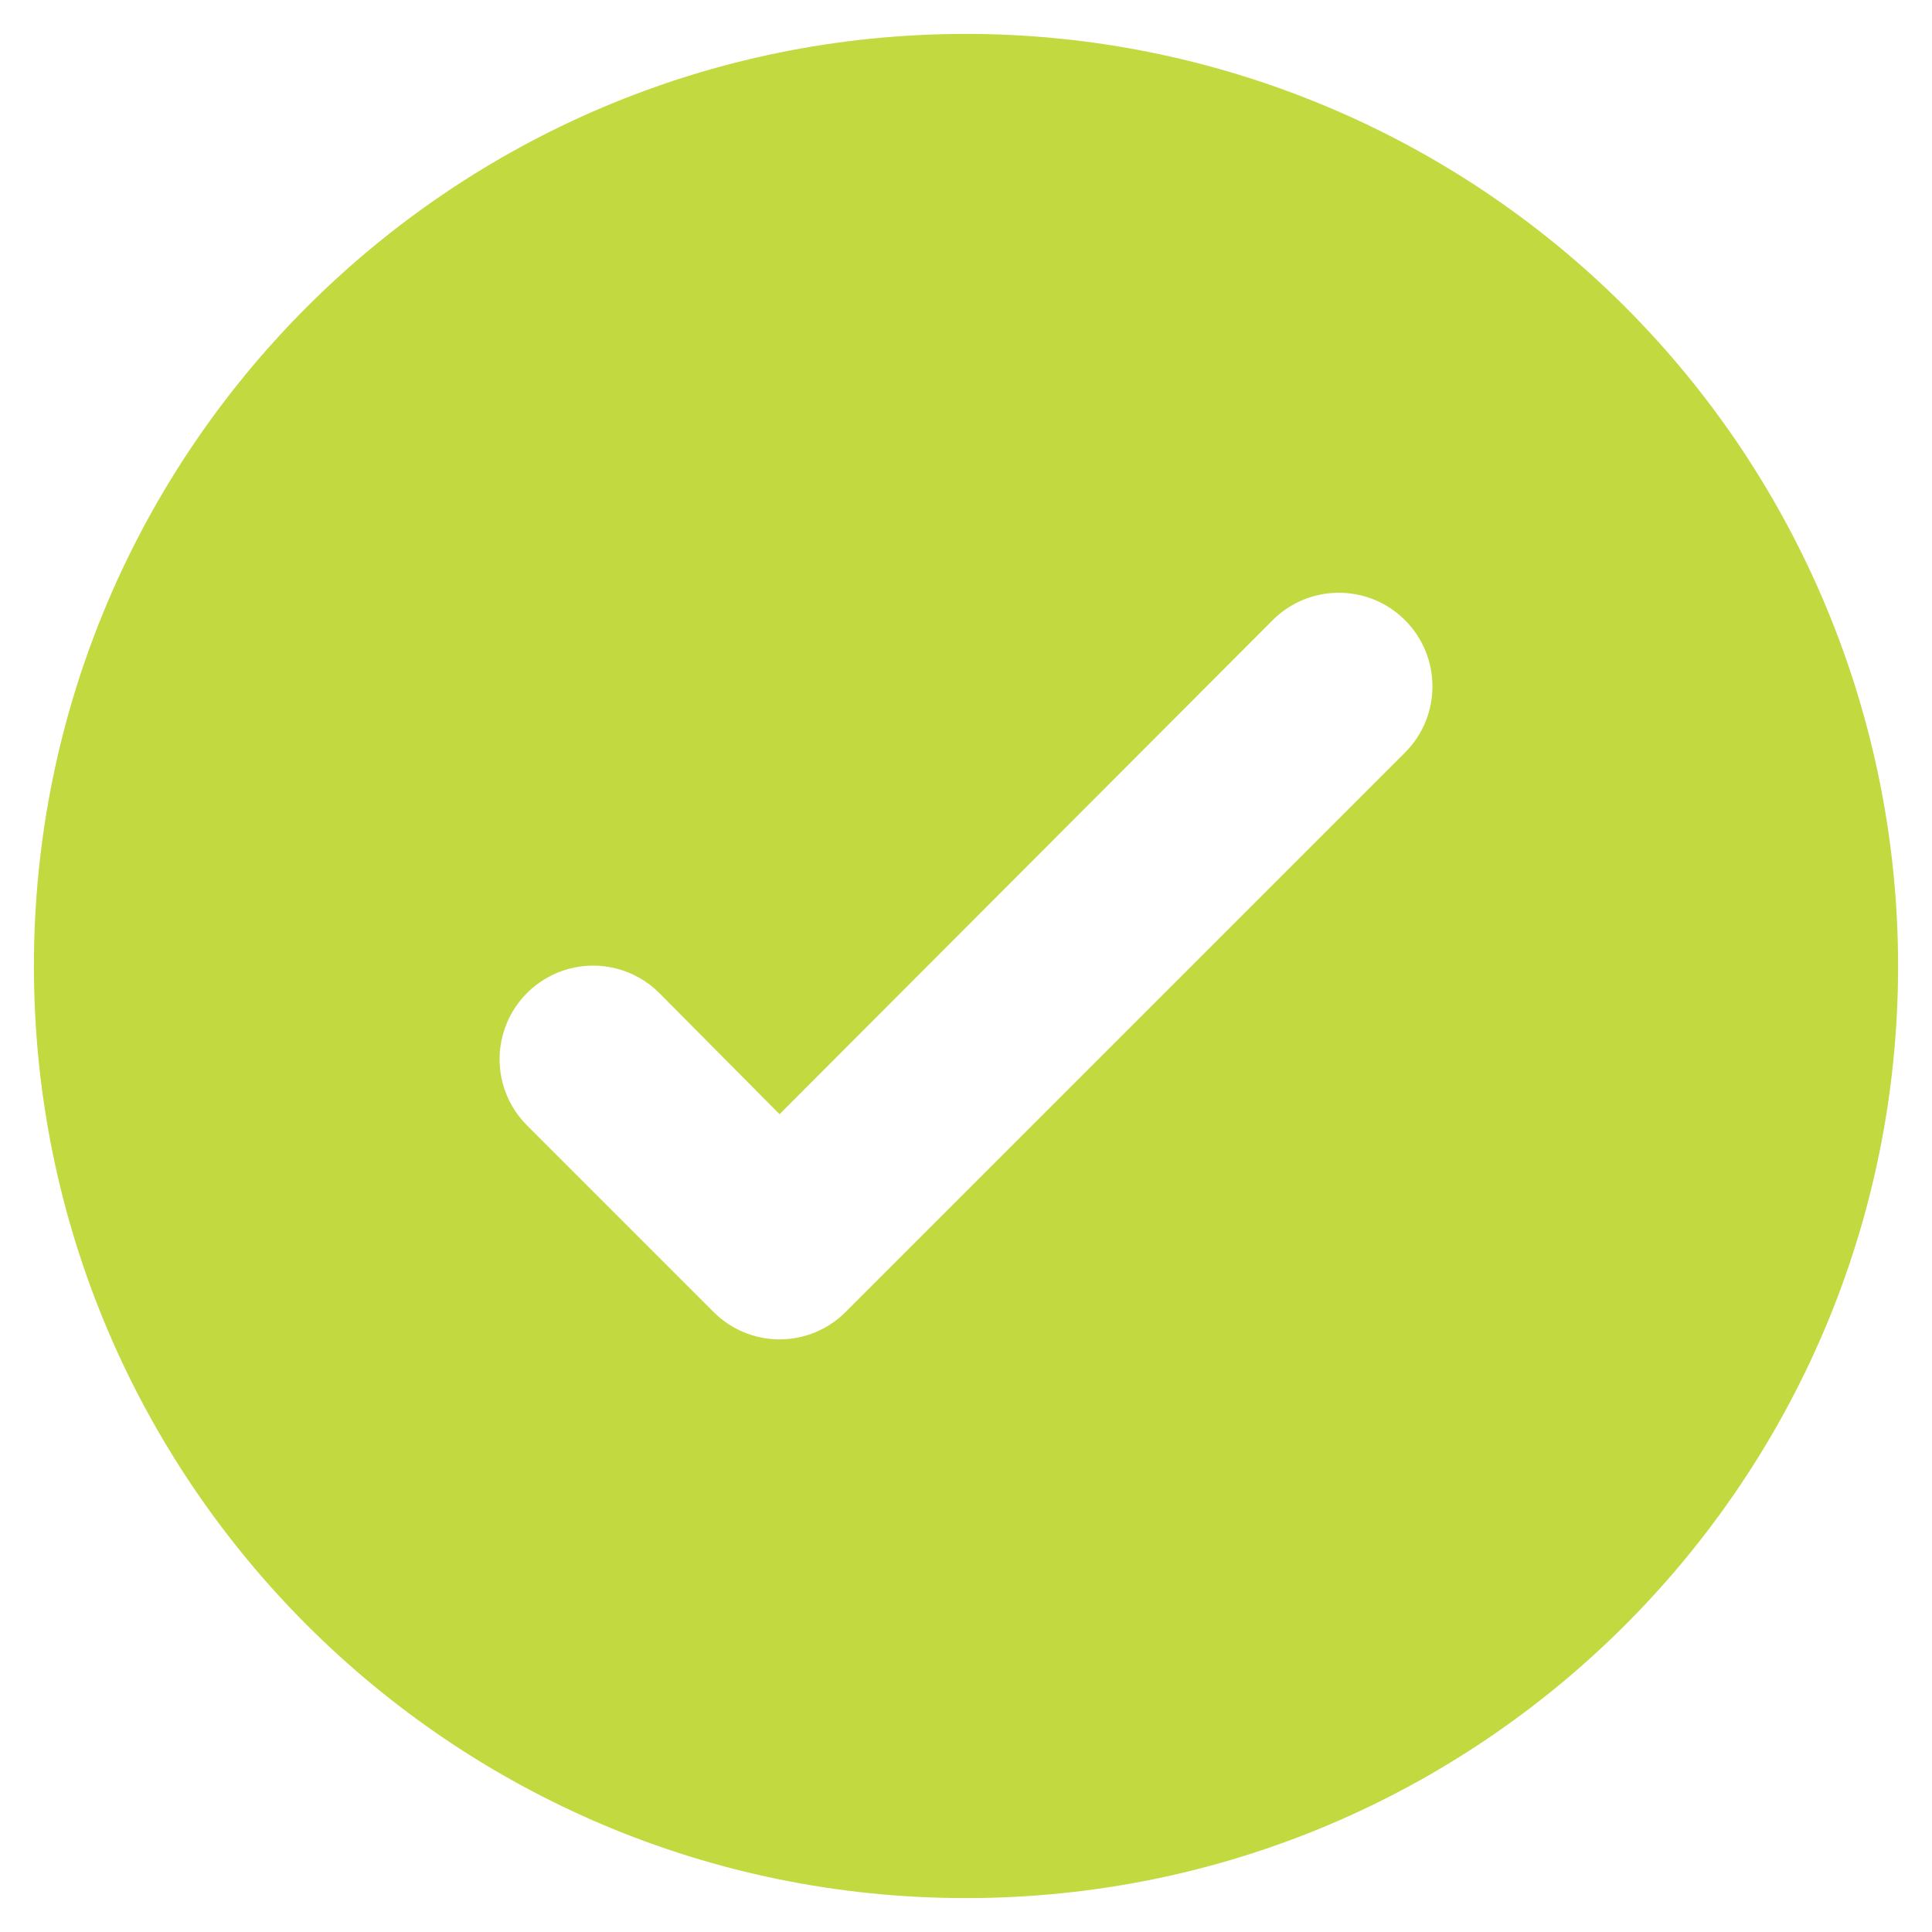
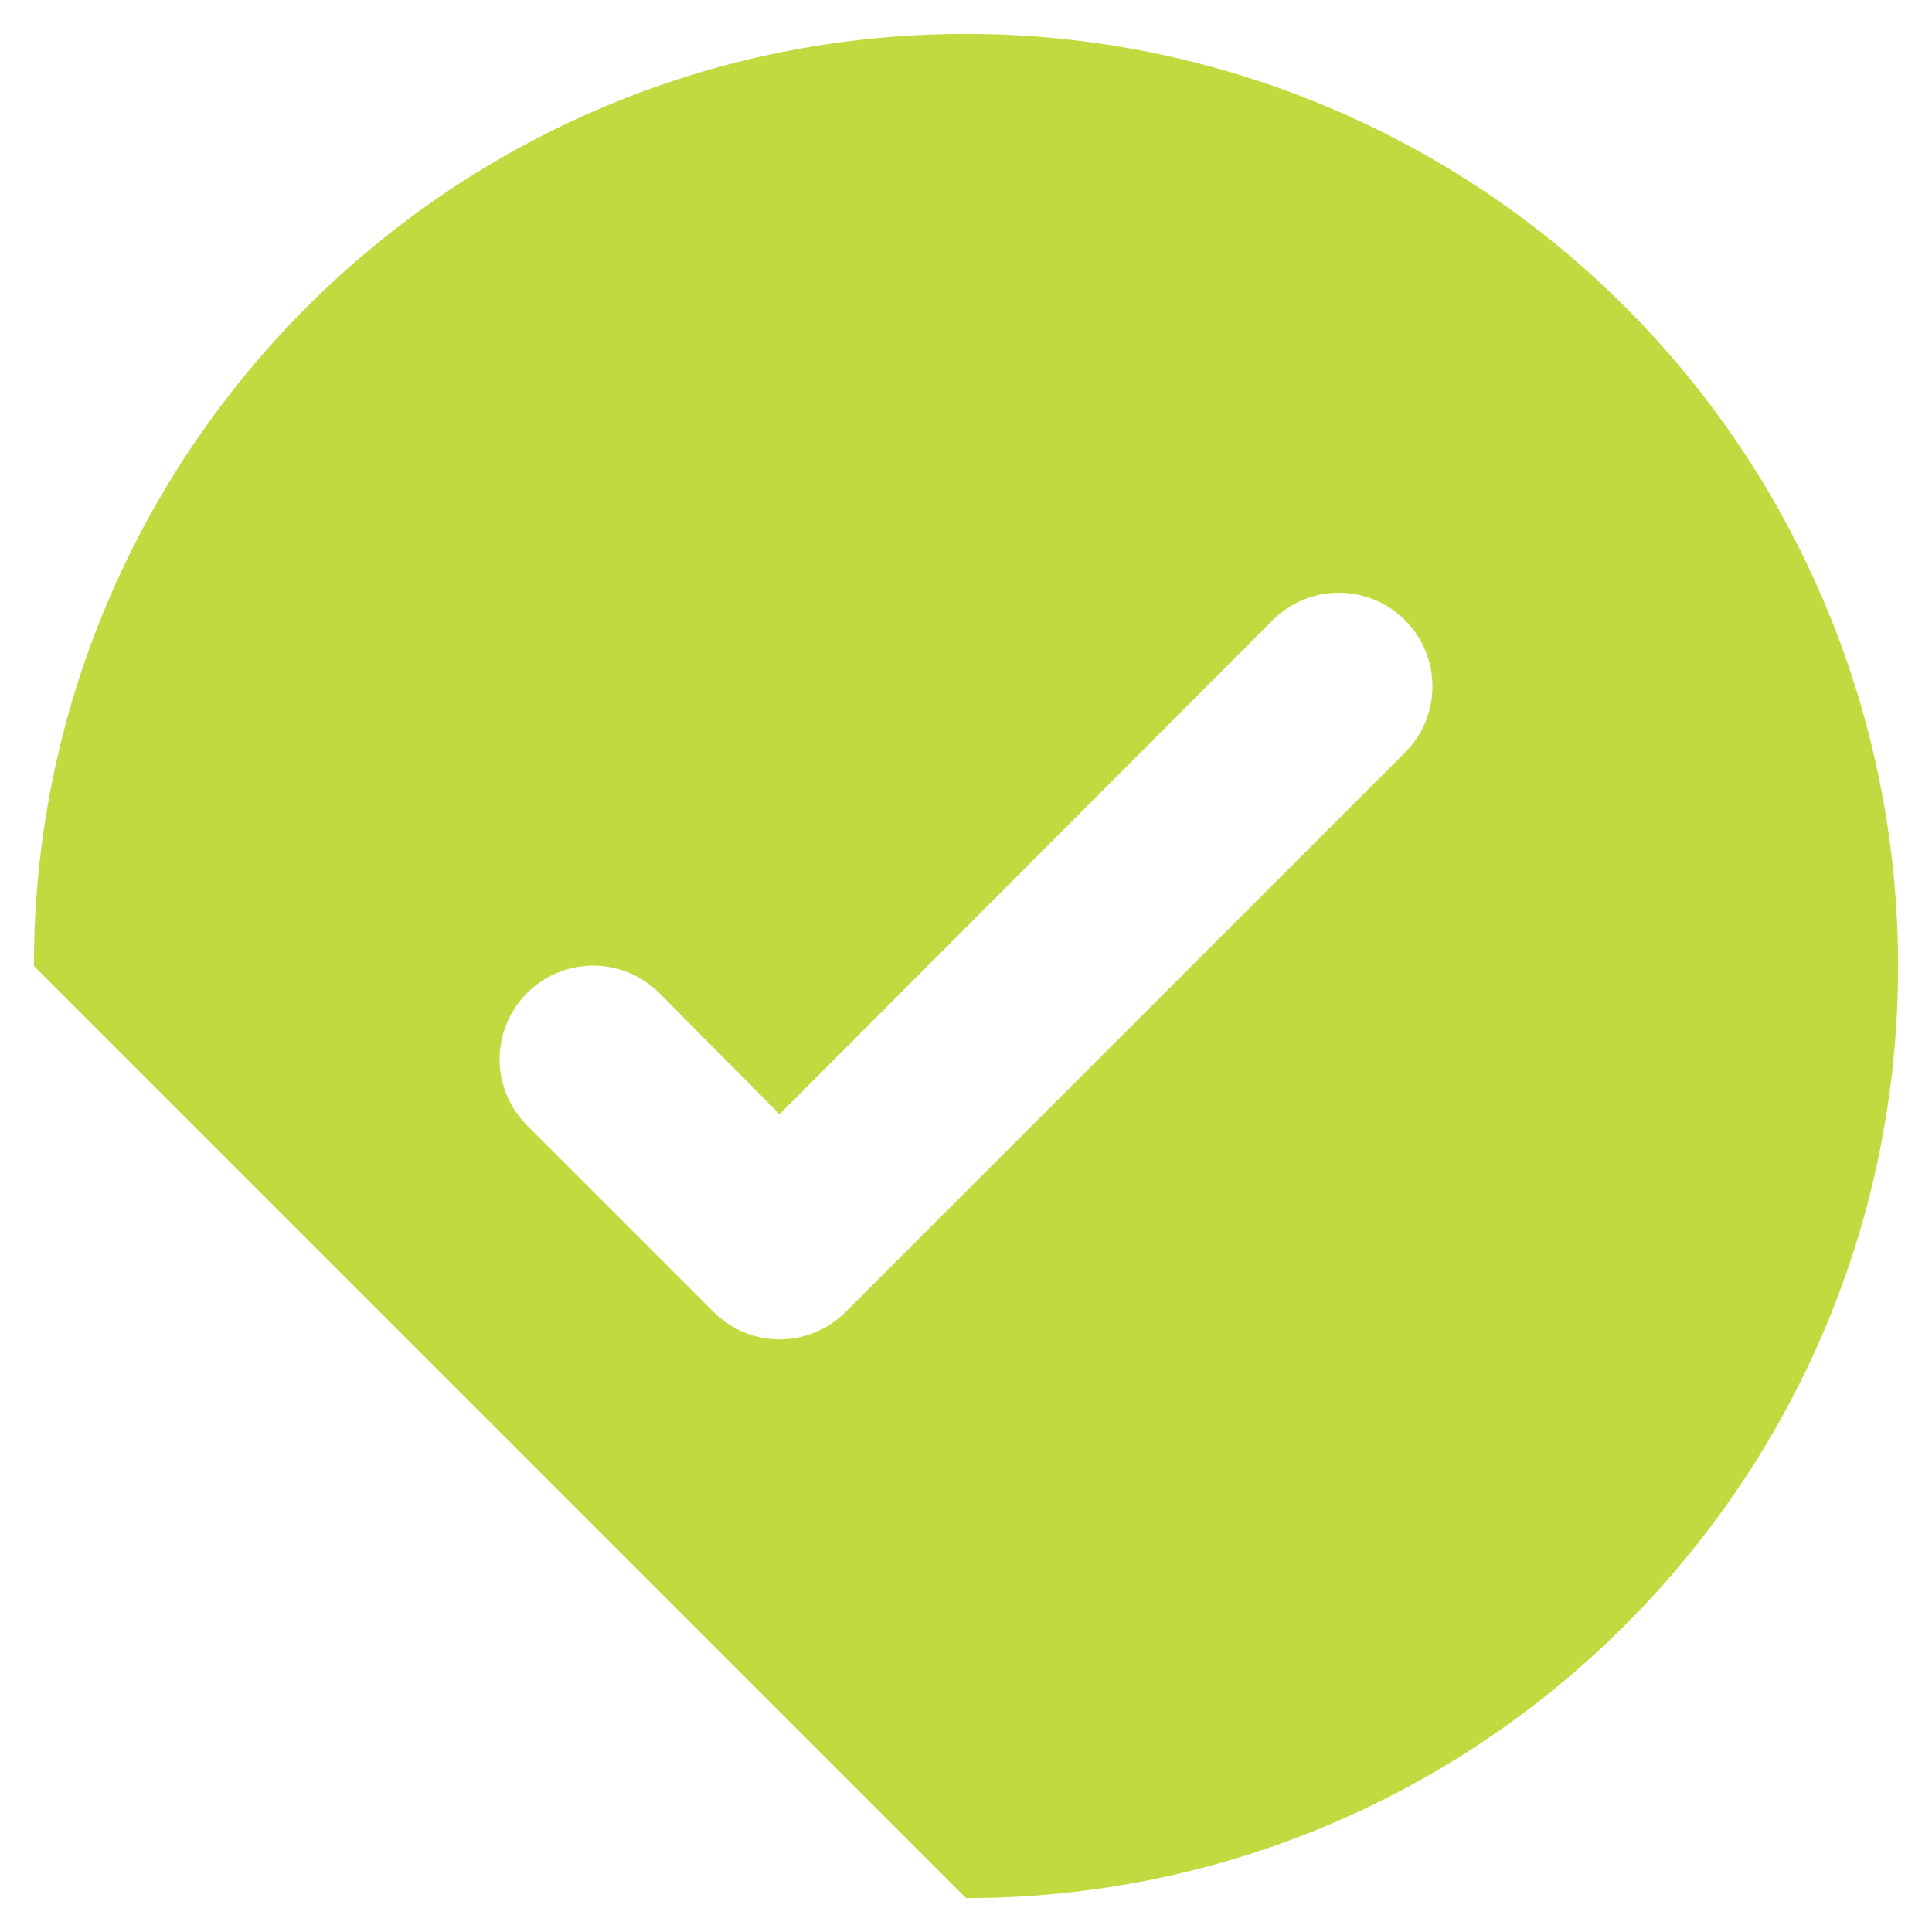
<svg xmlns="http://www.w3.org/2000/svg" width="38" height="38" viewBox="0 0 38 38" fill="none">
-   <path fill-rule="evenodd" clip-rule="evenodd" d="M0.667 19C0.667 8.875 8.875 0.667 19 0.667C23.862 0.667 28.526 2.598 31.964 6.036C35.402 9.475 37.333 14.138 37.333 19C37.333 29.125 29.125 37.333 19 37.333C8.875 37.333 0.667 29.125 0.667 19ZM16.635 25.802L27.635 14.802C28.354 14.083 28.354 12.917 27.635 12.198C26.916 11.479 25.751 11.479 25.032 12.198L15.333 21.915L12.968 19.532C12.503 19.067 11.826 18.885 11.19 19.055C10.555 19.226 10.059 19.722 9.889 20.357C9.718 20.992 9.9 21.67 10.365 22.135L14.032 25.802C14.376 26.149 14.845 26.344 15.333 26.344C15.822 26.344 16.291 26.149 16.635 25.802Z" fill="#C2D940" />
+   <path fill-rule="evenodd" clip-rule="evenodd" d="M0.667 19C0.667 8.875 8.875 0.667 19 0.667C23.862 0.667 28.526 2.598 31.964 6.036C35.402 9.475 37.333 14.138 37.333 19C37.333 29.125 29.125 37.333 19 37.333ZM16.635 25.802L27.635 14.802C28.354 14.083 28.354 12.917 27.635 12.198C26.916 11.479 25.751 11.479 25.032 12.198L15.333 21.915L12.968 19.532C12.503 19.067 11.826 18.885 11.19 19.055C10.555 19.226 10.059 19.722 9.889 20.357C9.718 20.992 9.9 21.67 10.365 22.135L14.032 25.802C14.376 26.149 14.845 26.344 15.333 26.344C15.822 26.344 16.291 26.149 16.635 25.802Z" fill="#C2D940" />
</svg>